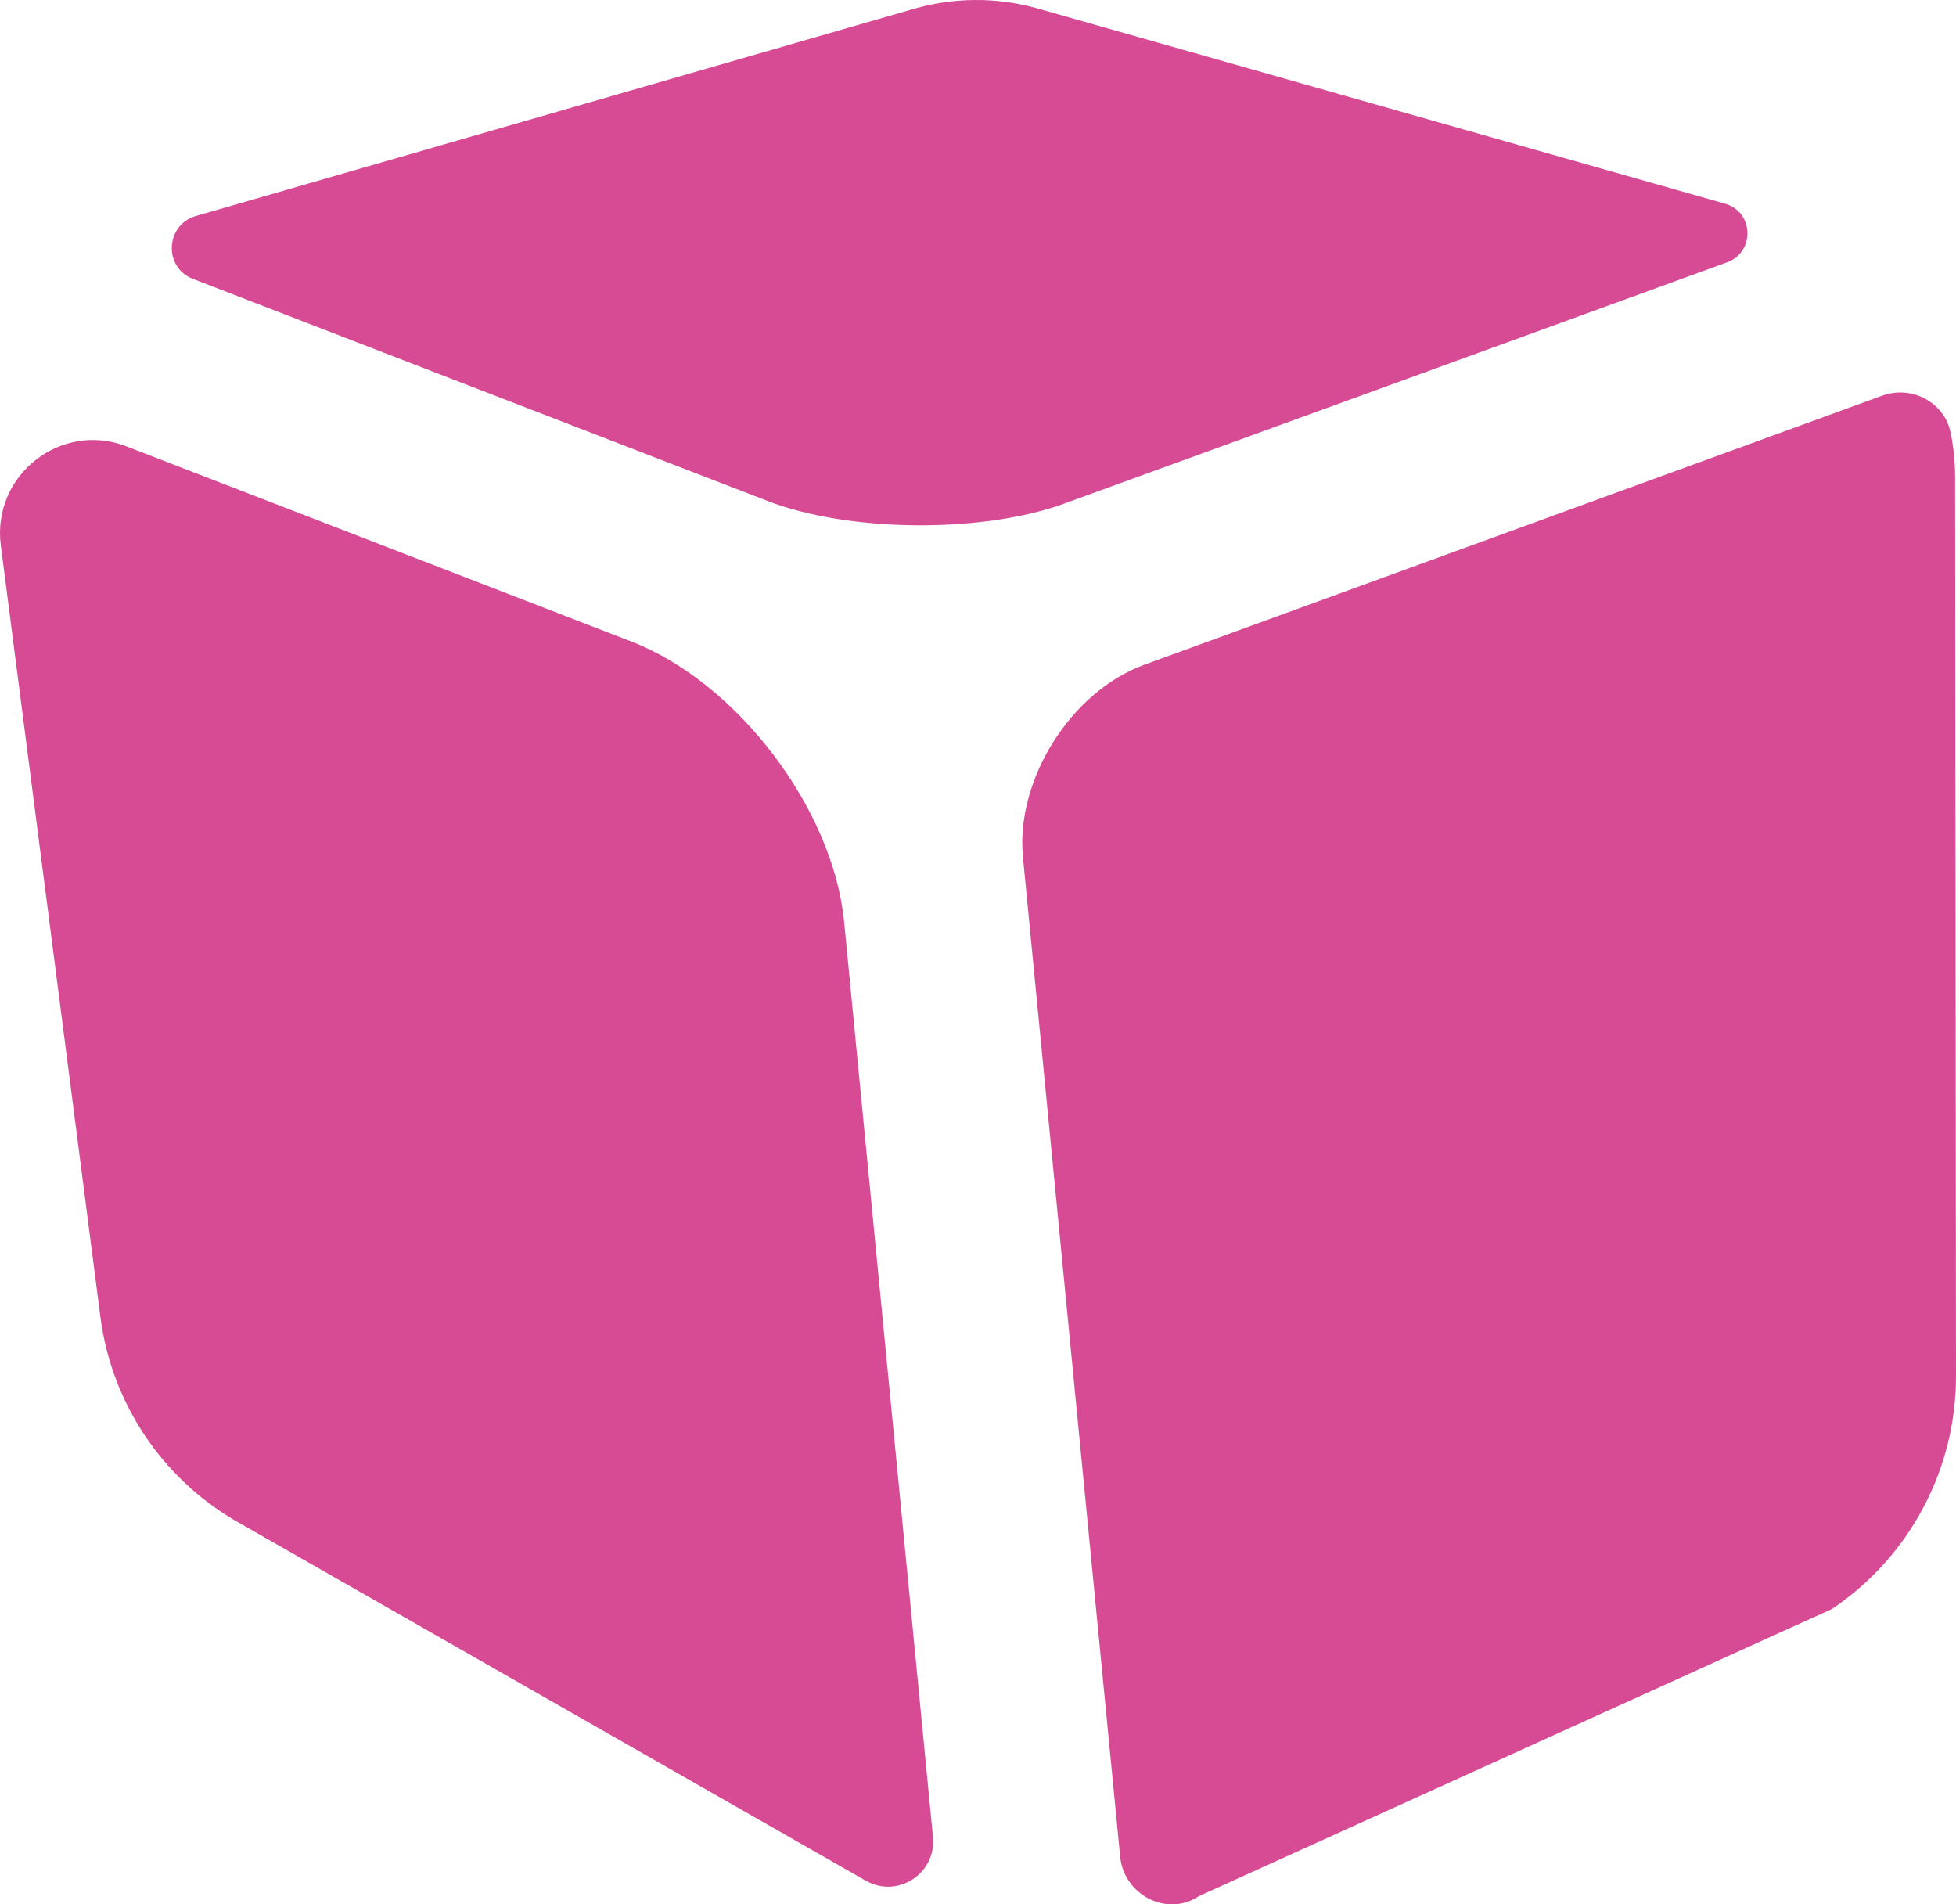
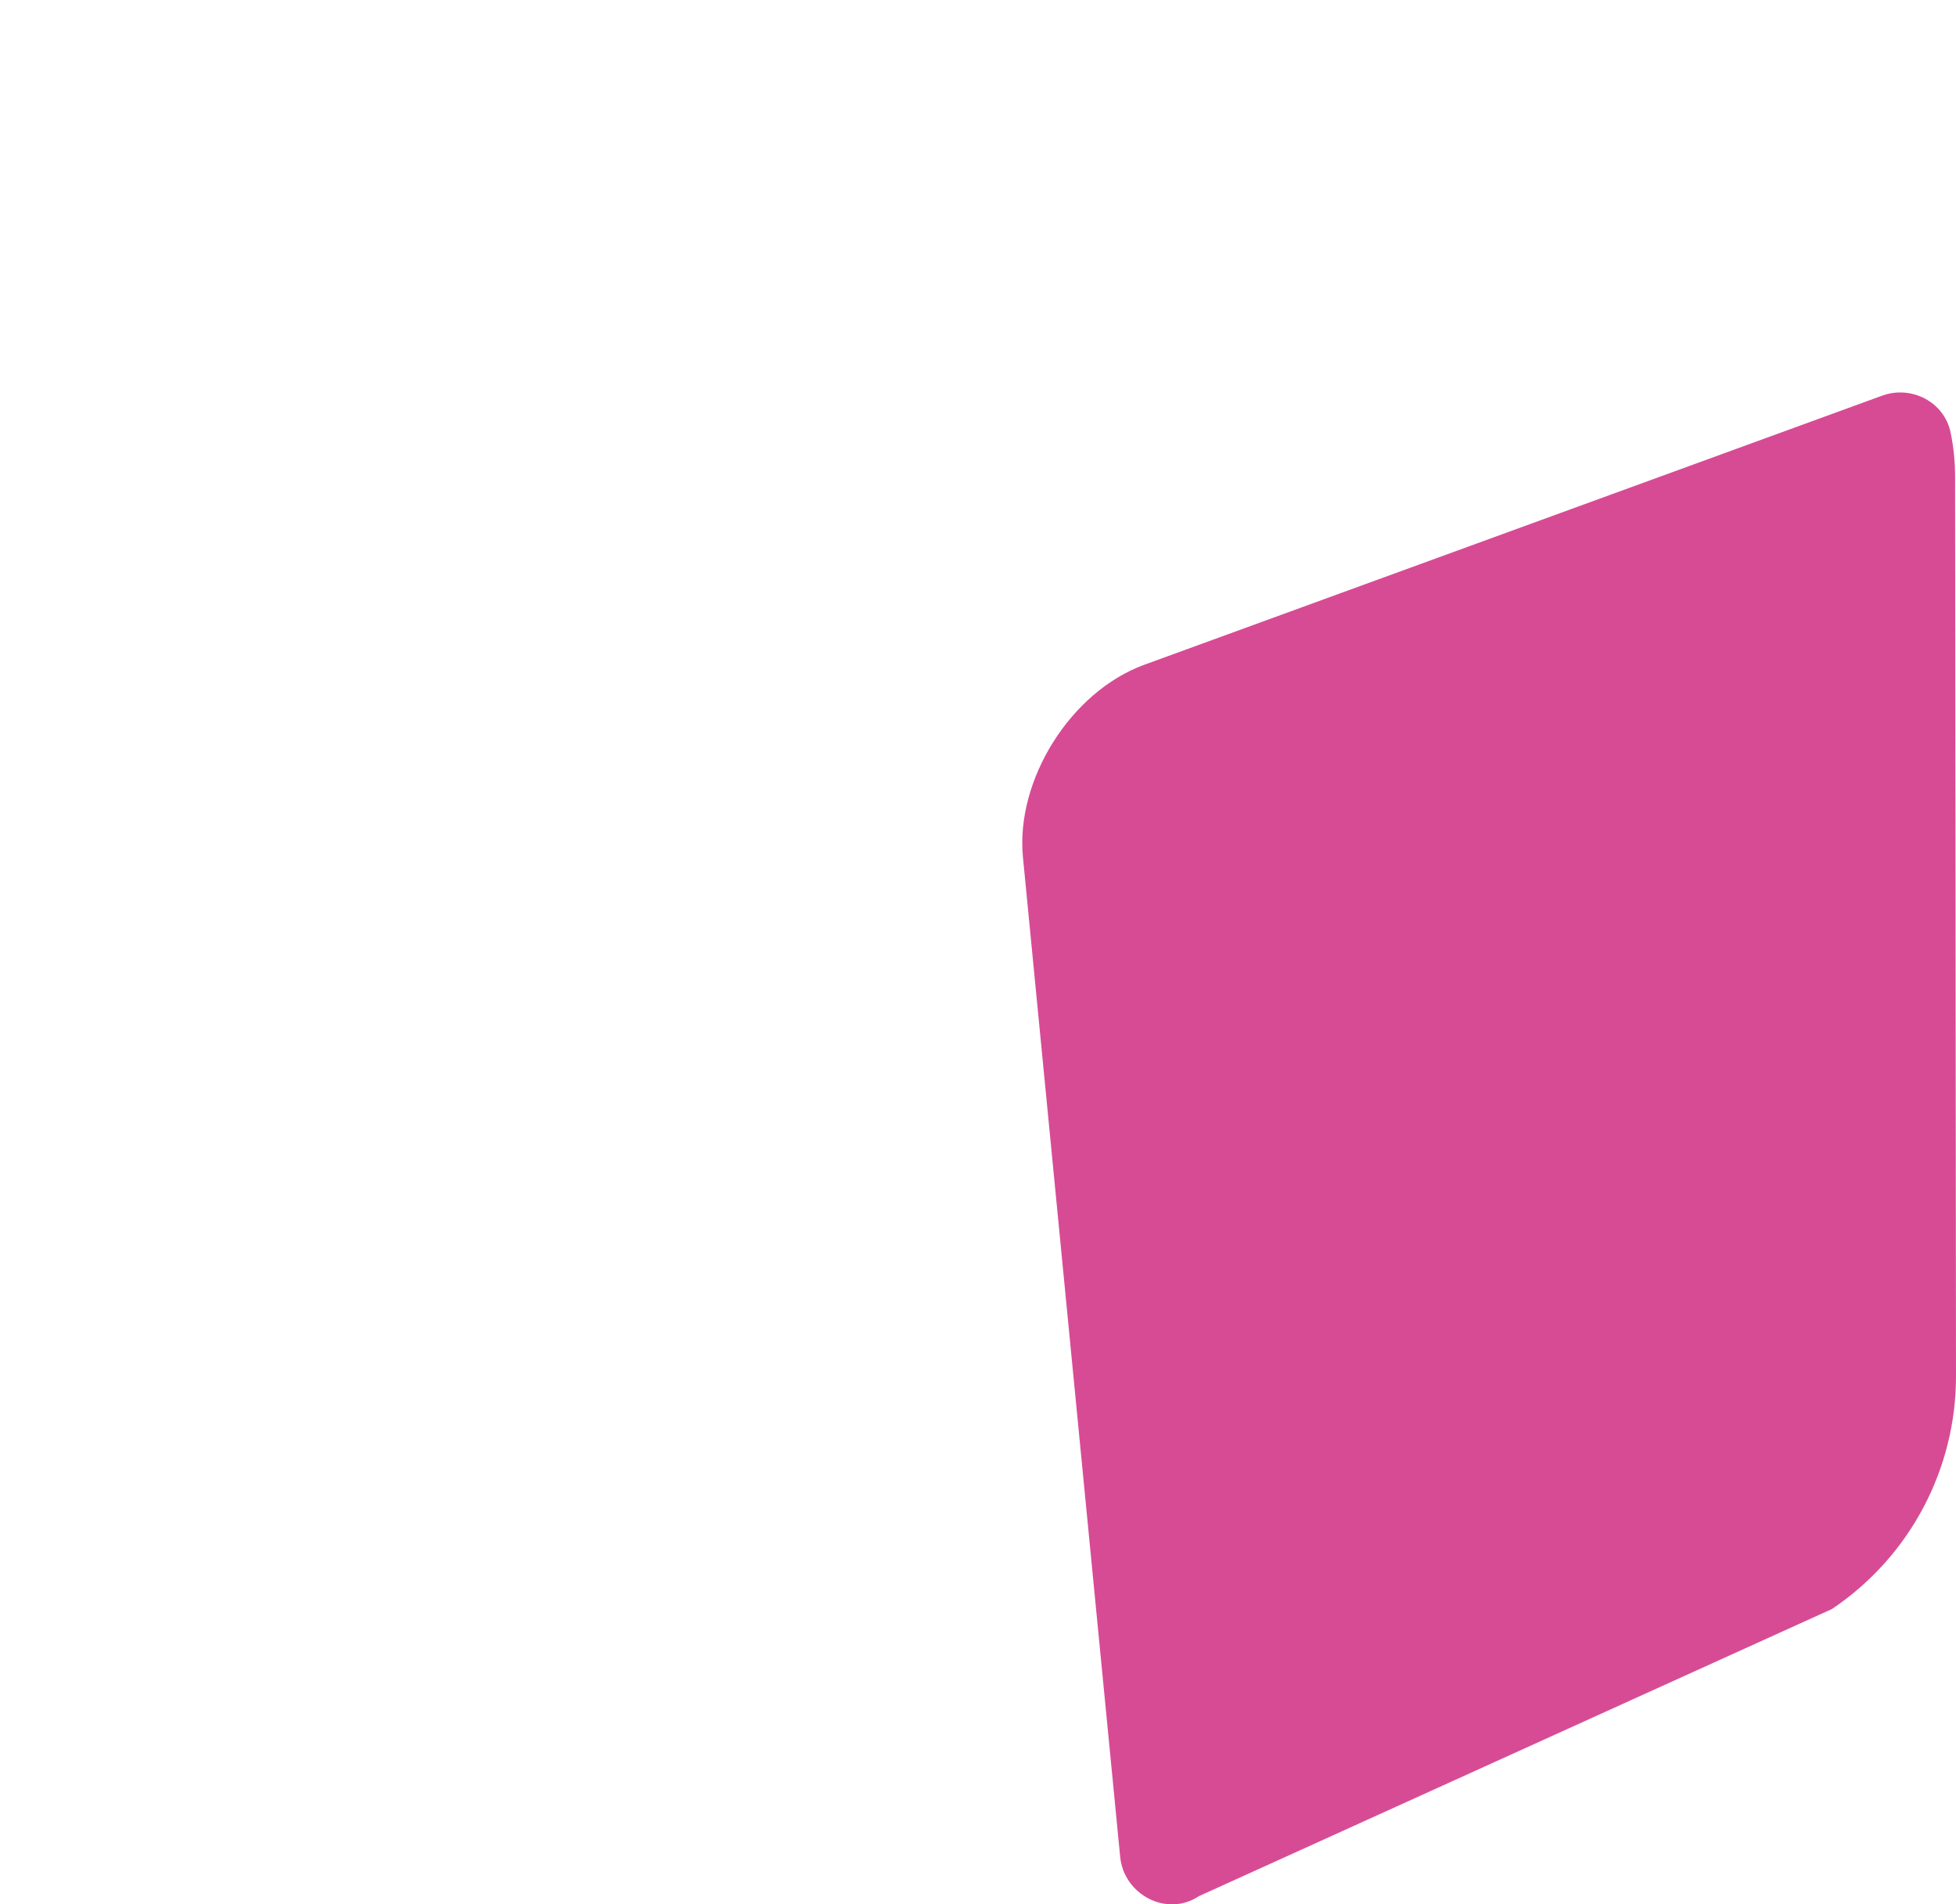
<svg xmlns="http://www.w3.org/2000/svg" viewBox="0 0 526 512">
  <path class="st0" d="M 307.706 178.73 C 307.625 178.73 307.625 178.73 307.706 178.73 C 287.957 185.951 273.064 209.642 275.087 230.491 L 301.23 499.194 C 302.202 509.417 313.775 515.501 322.356 509.822 C 322.437 509.822 322.437 509.741 322.518 509.741 L 492.653 432.587 C 513.535 418.55 526.081 395.023 526 369.792 L 525.758 128.268 C 525.758 124.211 525.353 120.155 524.543 116.26 C 522.844 108.067 514.021 103.522 506.17 106.363 L 307.706 178.73 Z" style="fill: rgb(215, 75, 149);" />
-   <path class="st0" d="M 63.349 408.896 C 43.438 397.295 30.001 377.093 27.006 354.133 L 0.215 146.603 C -2.212 127.781 16.324 113.178 33.968 119.993 L 169.785 172.484 C 198.275 183.517 224.096 217.511 227.008 247.935 L 250.886 493.839 C 251.856 503.737 241.336 510.552 232.755 505.603 L 63.349 408.896 Z" style="fill: rgb(215, 75, 149);" />
-   <path class="st0" d="M 278.728 2.192 C 267.883 -0.809 256.39 -0.728 245.544 2.436 L 52.583 58.091 C 44.49 60.524 43.923 71.883 51.855 74.966 L 206.369 134.677 C 228.142 143.115 263.916 143.438 285.934 135.489 L 464.485 70.503 C 472.013 67.745 471.608 56.955 463.919 54.764 L 278.728 2.192 Z" style="fill: rgb(215, 75, 149);" />
</svg>